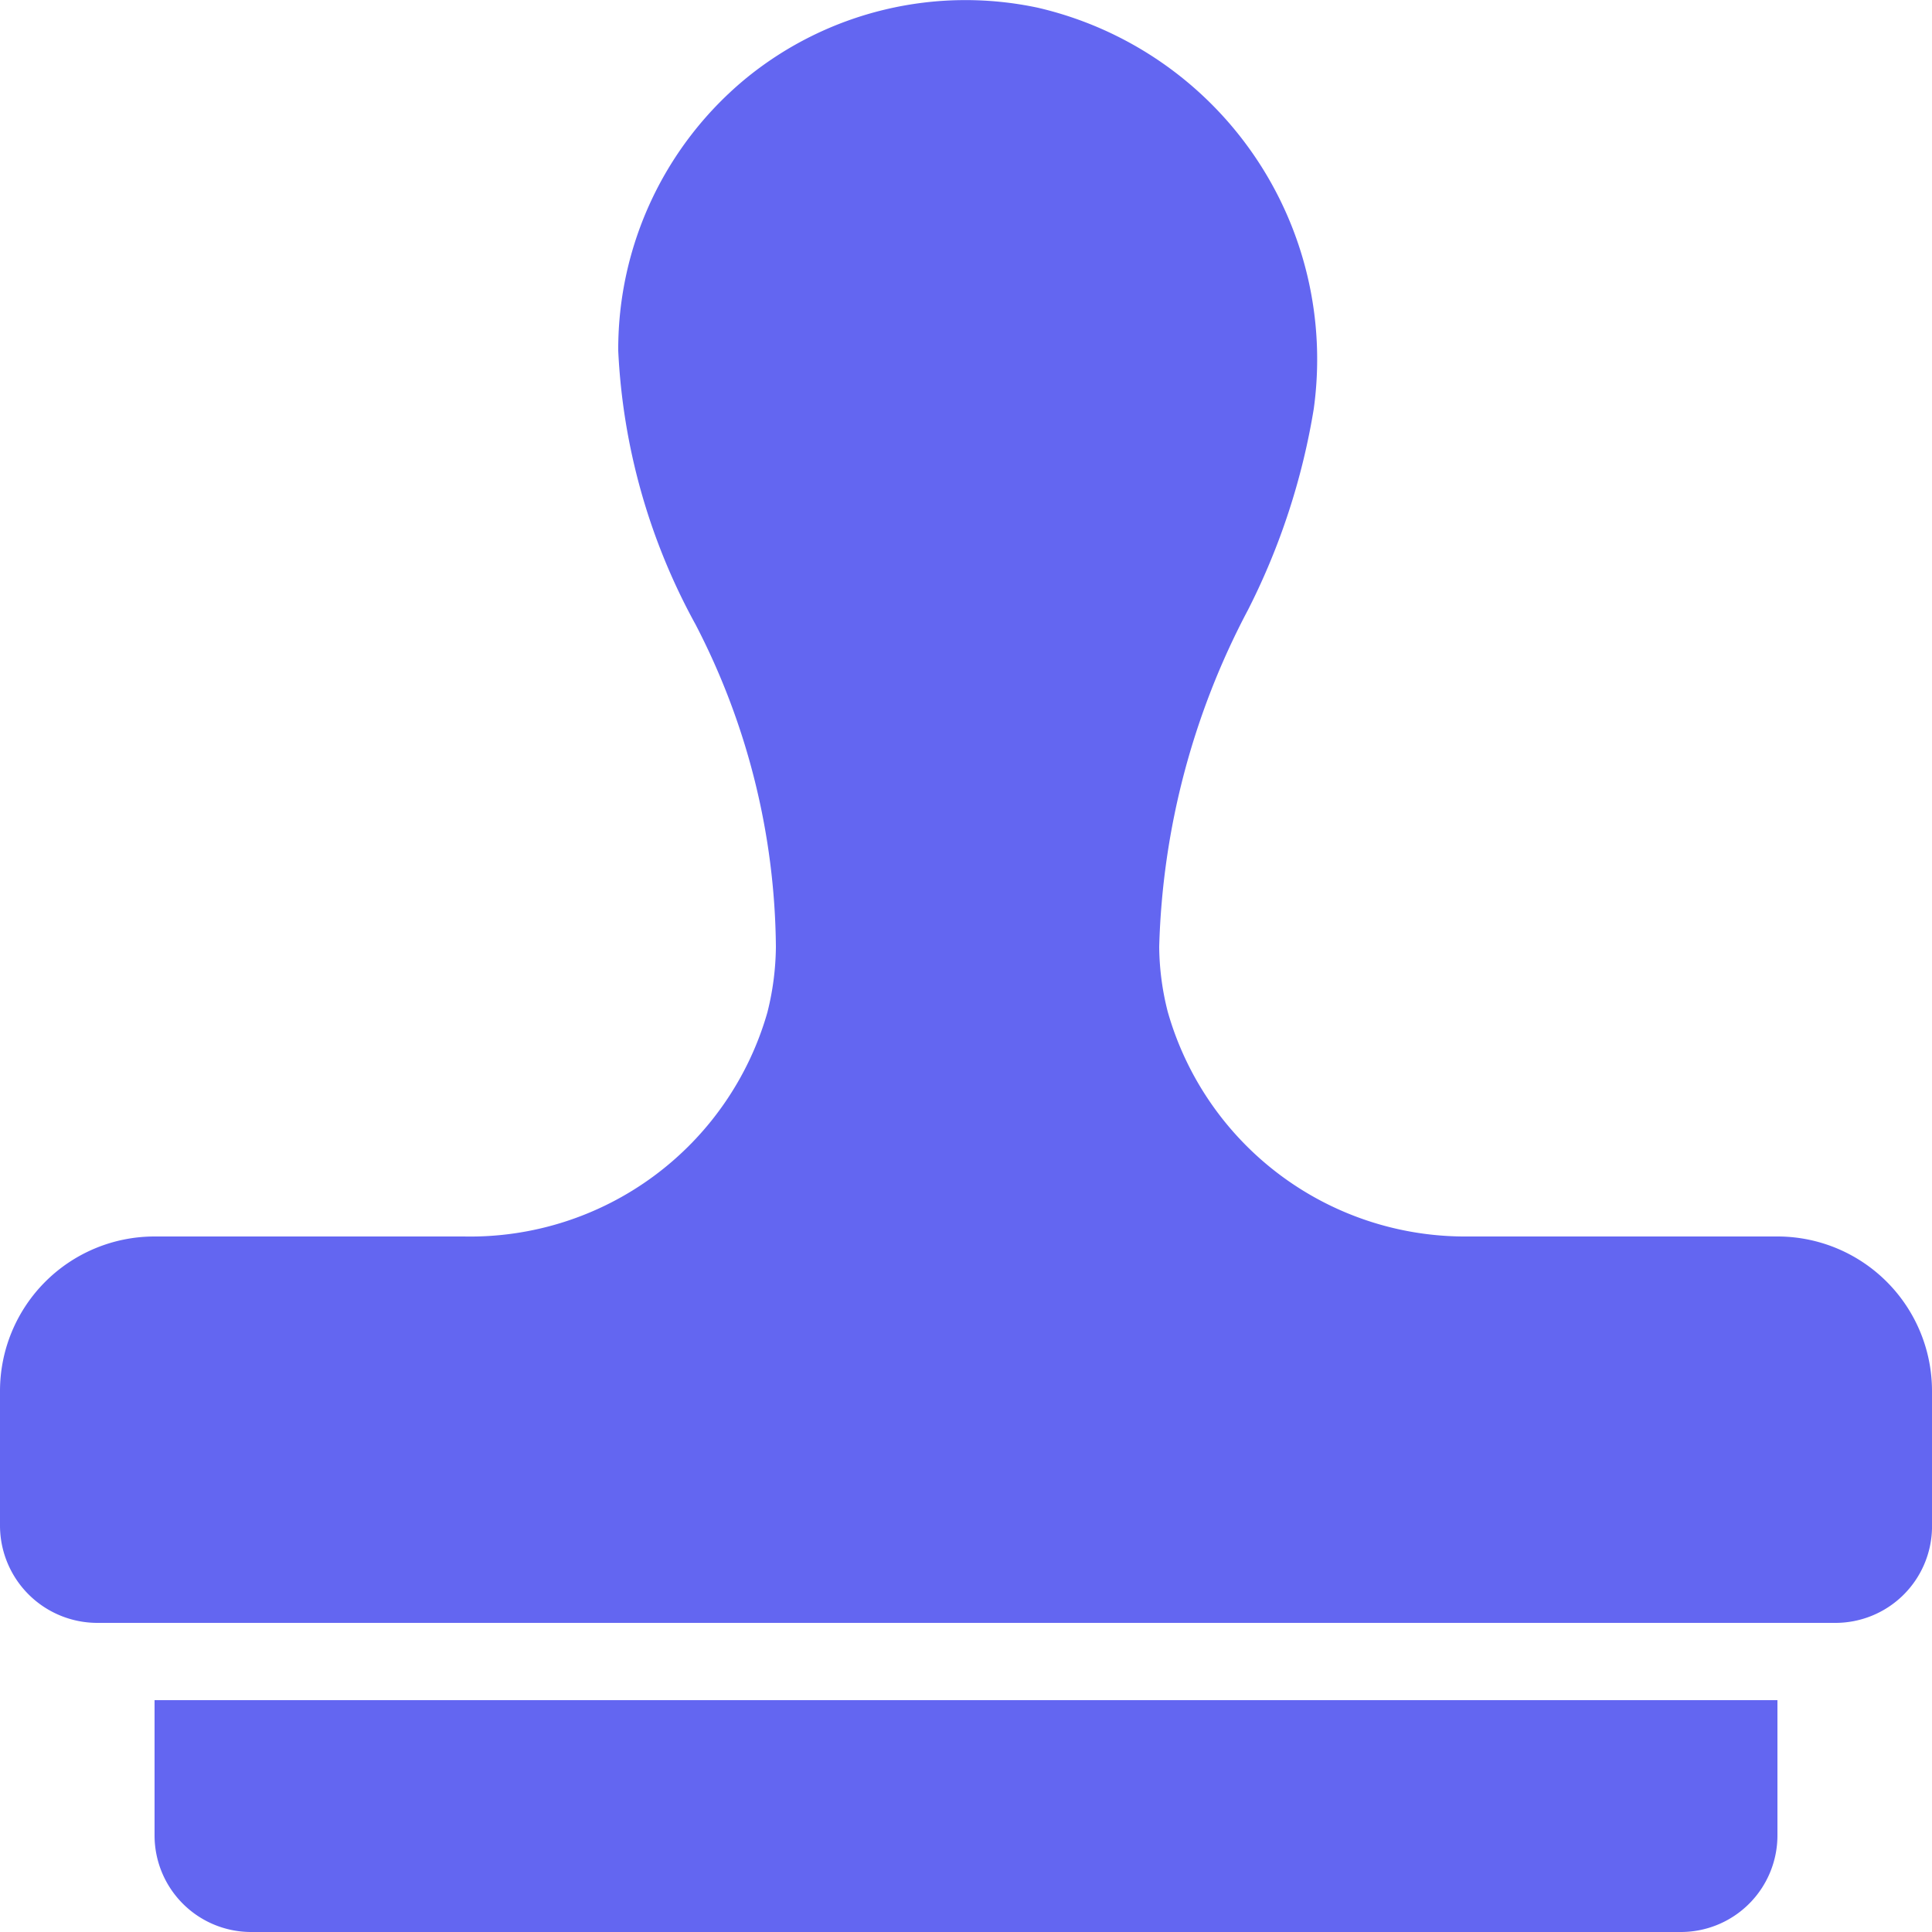
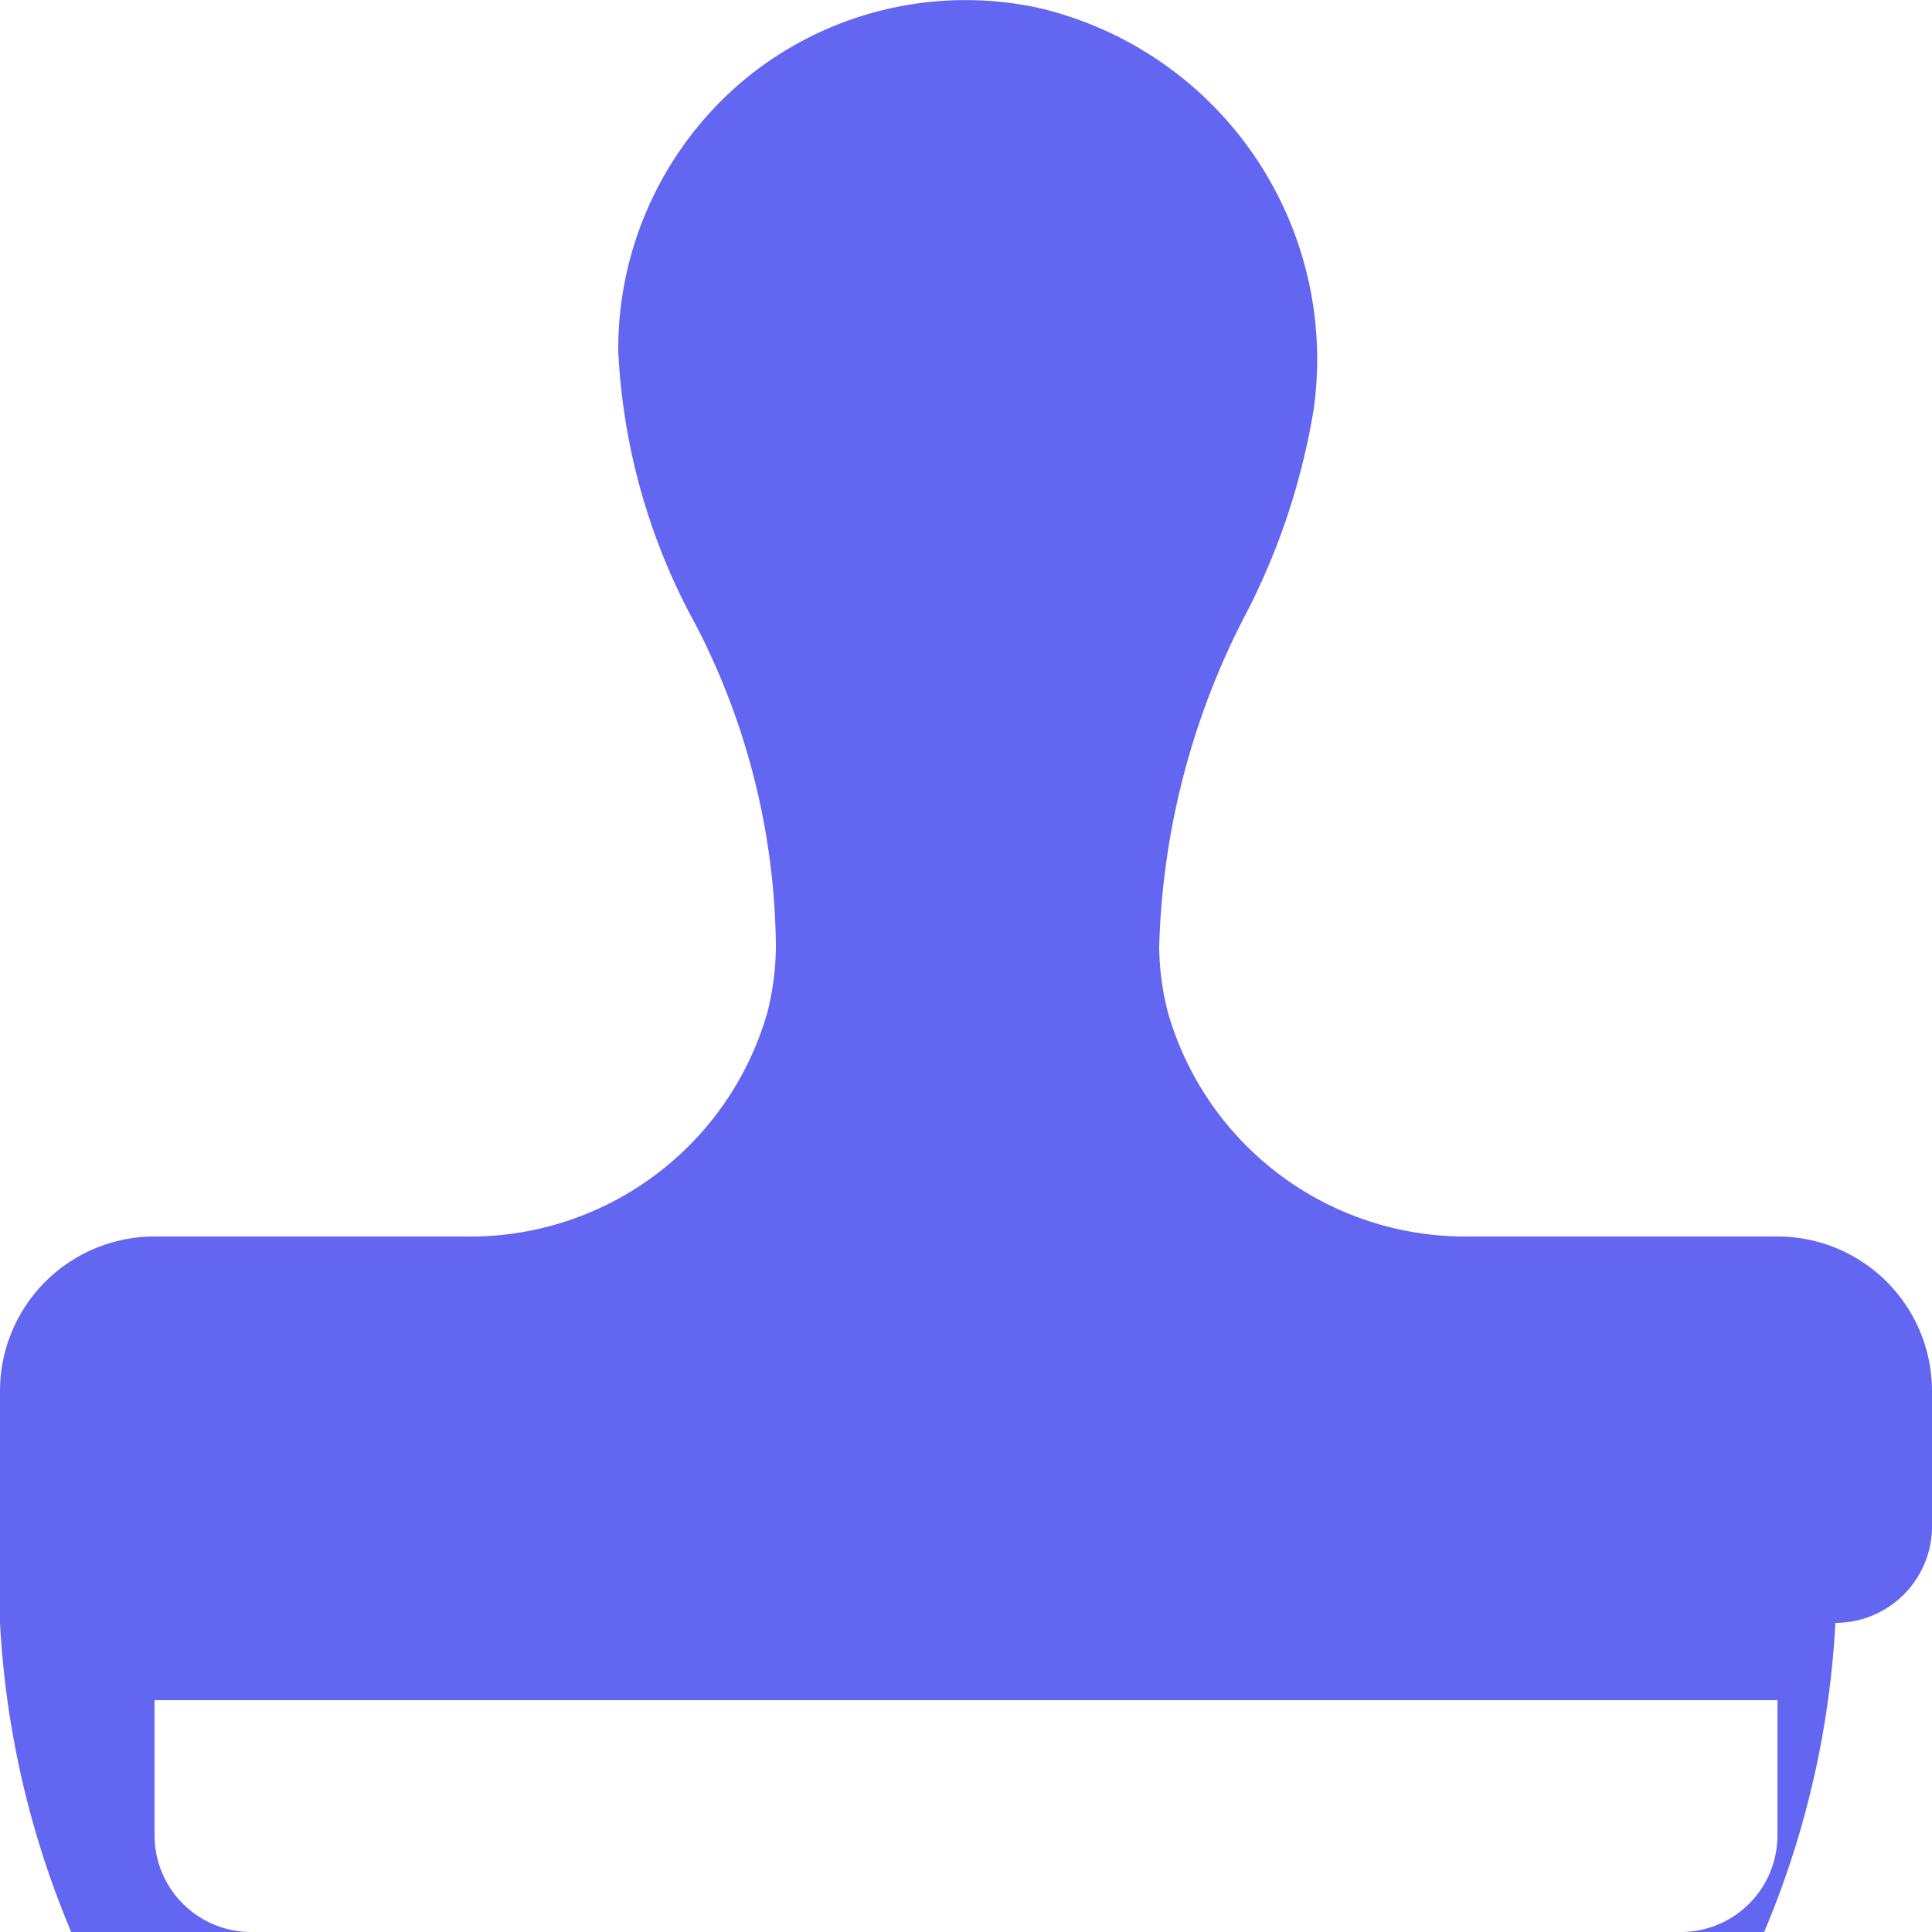
<svg xmlns="http://www.w3.org/2000/svg" id="Layer_1" data-name="Layer 1" viewBox="0 0 25 25">
  <title>Rubber Stamp</title>
-   <path id="Rubber_Stamp" data-name="Rubber Stamp" d="M0,19.74V18a2,2,0,0,1,2-2H6a4,4,0,0,0,3.93-2.9,3.58,3.58,0,0,0,.11-.85A9.21,9.21,0,0,0,9,8.08,8.15,8.15,0,0,1,8,4.54,4.54,4.54,0,0,1,9.67,1,4.49,4.49,0,0,1,13.43.1,4.67,4.67,0,0,1,17,5.29a8.9,8.9,0,0,1-.85,2.6A9.89,9.89,0,0,0,15,12.25a3.49,3.49,0,0,0,.11.84A4,4,0,0,0,19,16H23a2,2,0,0,1,2,2v1.78A1.25,1.25,0,0,1,23.75,21H1.26A1.26,1.26,0,0,1,0,19.74ZM2,22v1.75A1.25,1.25,0,0,0,3.25,25h18.5A1.25,1.25,0,0,0,23,23.75V22Z" fill="#6366f1" />
+   <path id="Rubber_Stamp" data-name="Rubber Stamp" d="M0,19.74V18a2,2,0,0,1,2-2H6a4,4,0,0,0,3.93-2.9,3.58,3.58,0,0,0,.11-.85A9.21,9.21,0,0,0,9,8.08,8.15,8.15,0,0,1,8,4.54,4.54,4.54,0,0,1,9.67,1,4.49,4.49,0,0,1,13.43.1,4.67,4.67,0,0,1,17,5.29a8.9,8.9,0,0,1-.85,2.6A9.89,9.89,0,0,0,15,12.25a3.49,3.49,0,0,0,.11.84A4,4,0,0,0,19,16H23a2,2,0,0,1,2,2v1.78A1.25,1.25,0,0,1,23.75,21A1.26,1.26,0,0,1,0,19.74ZM2,22v1.75A1.25,1.25,0,0,0,3.25,25h18.5A1.25,1.25,0,0,0,23,23.75V22Z" fill="#6366f1" />
</svg>